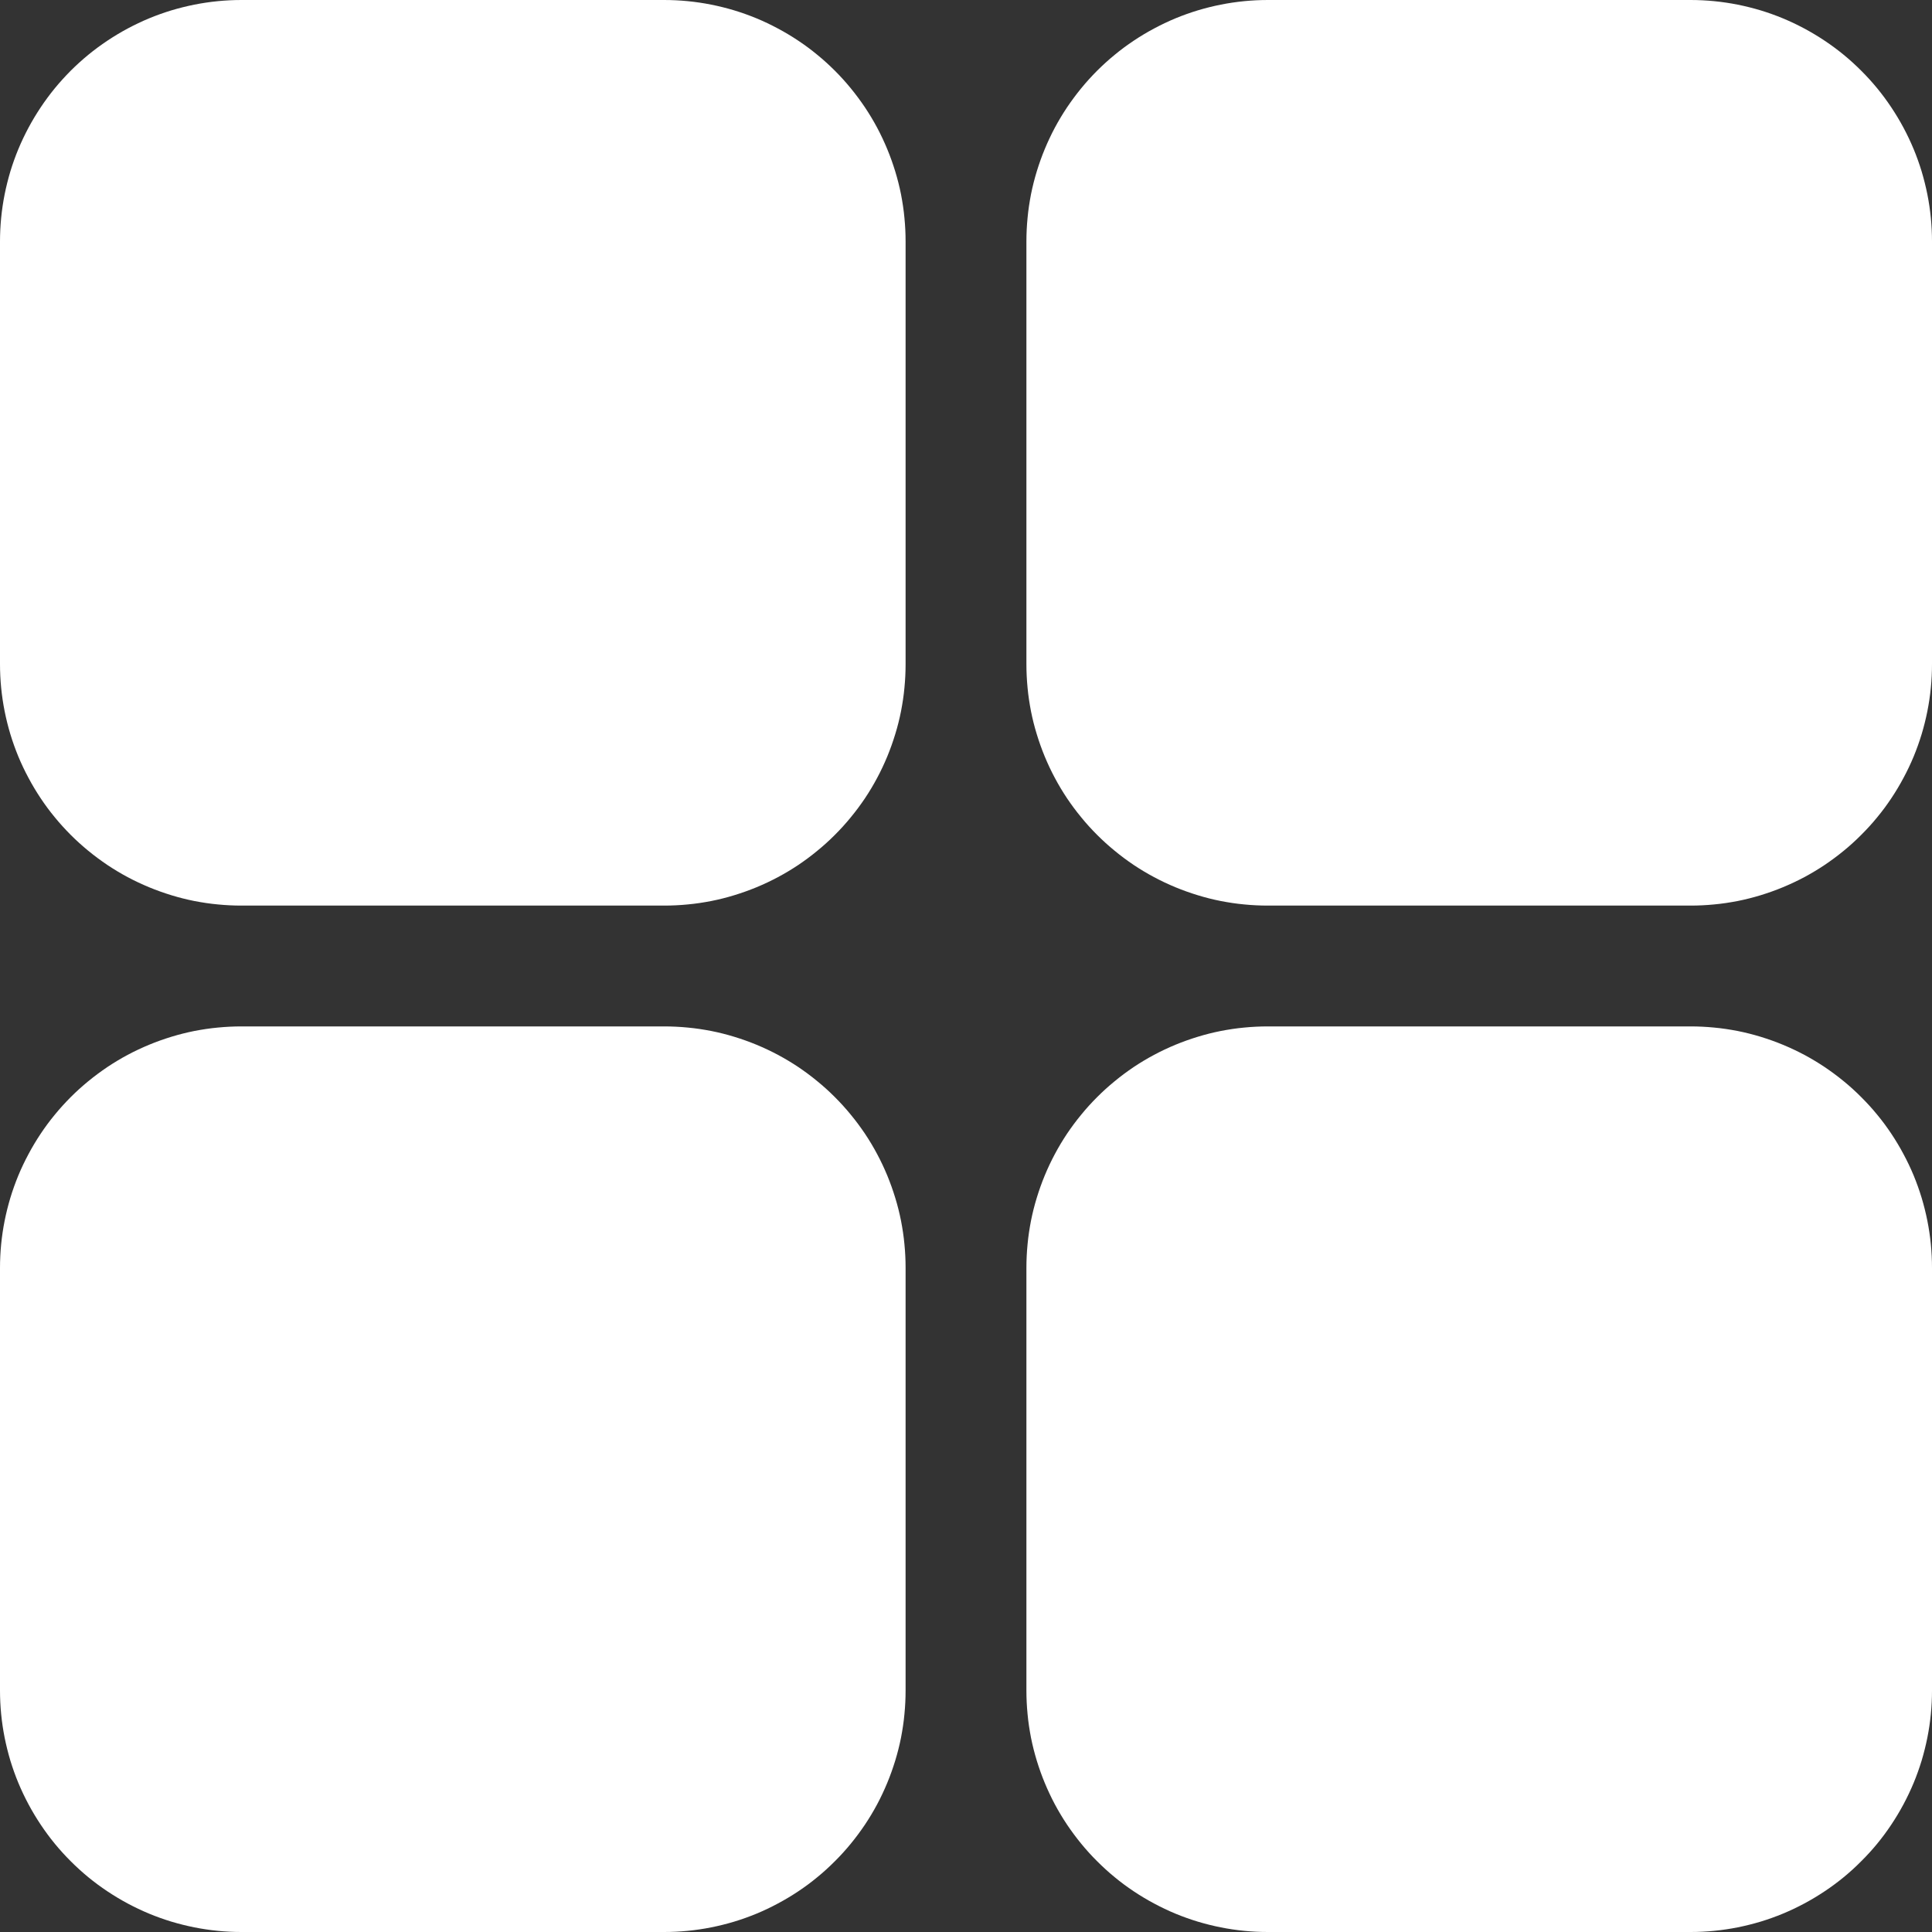
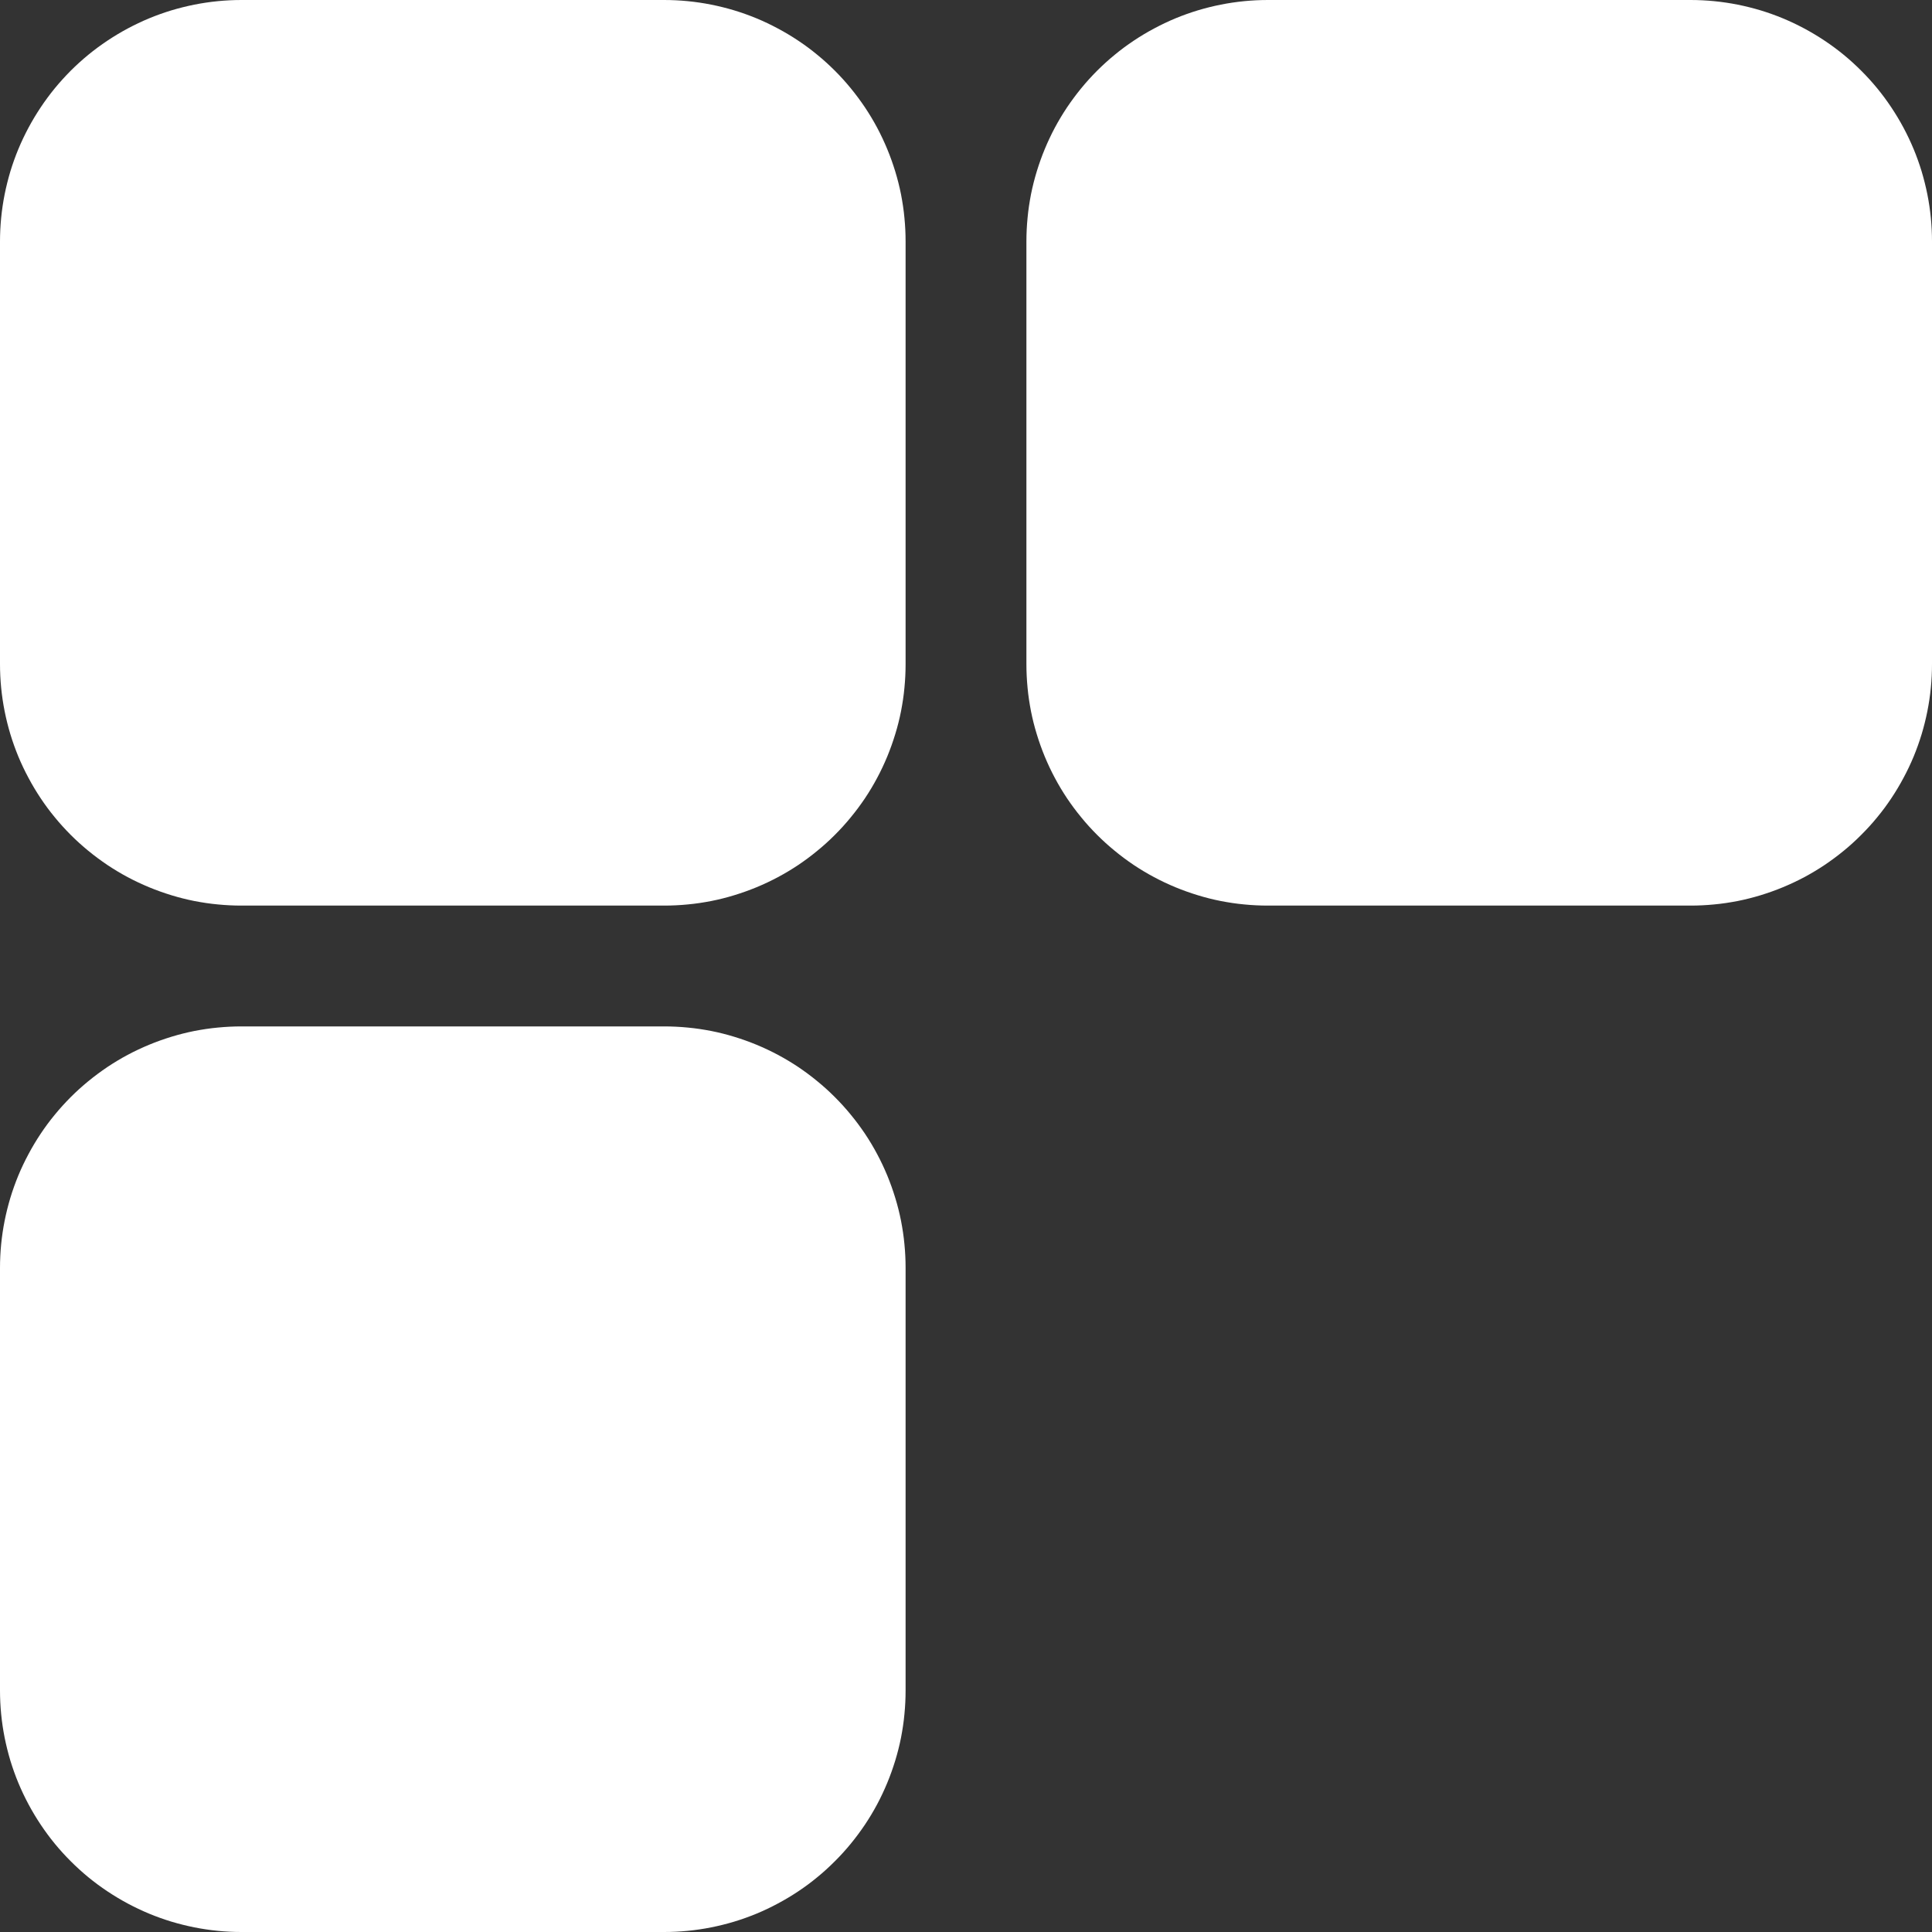
<svg xmlns="http://www.w3.org/2000/svg" width="30" height="30" viewBox="0 0 30 30" fill="none">
  <rect x="0" y="0" width="30" height="30" fill="#333333" stroke="none" />
  <path d="M3.75 0H10.312C10.435 0 10.558 0.006 10.68 0.018C10.802 0.03 10.924 0.048 11.044 0.072C11.165 0.096 11.284 0.126 11.401 0.161C11.519 0.197 11.634 0.238 11.748 0.285C11.861 0.332 11.972 0.385 12.08 0.443C12.189 0.501 12.294 0.564 12.396 0.632C12.498 0.7 12.597 0.773 12.691 0.851C12.787 0.929 12.877 1.012 12.964 1.098C13.051 1.185 13.133 1.276 13.211 1.371C13.289 1.466 13.362 1.565 13.431 1.667C13.499 1.769 13.562 1.874 13.62 1.982C13.678 2.091 13.73 2.202 13.777 2.315C13.824 2.428 13.865 2.544 13.901 2.661C13.937 2.779 13.967 2.898 13.991 3.018C14.014 3.139 14.033 3.26 14.044 3.383C14.056 3.505 14.062 3.627 14.062 3.75V10.312C14.062 10.435 14.056 10.558 14.044 10.68C14.033 10.802 14.014 10.924 13.991 11.044C13.967 11.165 13.937 11.284 13.901 11.401C13.865 11.519 13.824 11.634 13.777 11.748C13.73 11.861 13.678 11.972 13.62 12.08C13.562 12.189 13.499 12.294 13.431 12.396C13.362 12.498 13.289 12.597 13.211 12.691C13.133 12.787 13.051 12.877 12.964 12.964C12.877 13.051 12.787 13.133 12.691 13.211C12.597 13.289 12.498 13.362 12.396 13.431C12.294 13.499 12.189 13.562 12.08 13.62C11.972 13.678 11.861 13.73 11.748 13.777C11.634 13.824 11.519 13.865 11.401 13.901C11.284 13.937 11.165 13.967 11.044 13.991C10.924 14.014 10.802 14.033 10.68 14.044C10.558 14.056 10.435 14.062 10.312 14.062H3.75C3.627 14.062 3.505 14.056 3.383 14.044C3.26 14.033 3.139 14.014 3.018 13.991C2.898 13.967 2.779 13.937 2.661 13.901C2.544 13.865 2.428 13.824 2.315 13.777C2.202 13.73 2.091 13.678 1.982 13.62C1.874 13.562 1.769 13.499 1.667 13.431C1.565 13.362 1.466 13.289 1.371 13.211C1.276 13.133 1.185 13.051 1.098 12.964C1.012 12.877 0.929 12.787 0.851 12.691C0.773 12.597 0.7 12.498 0.632 12.396C0.564 12.294 0.501 12.189 0.443 12.08C0.385 11.972 0.332 11.861 0.285 11.748C0.238 11.634 0.197 11.519 0.161 11.401C0.126 11.284 0.096 11.165 0.072 11.044C0.048 10.924 0.03 10.802 0.018 10.68C0.006 10.558 0 10.435 0 10.312V3.75C0 3.627 0.006 3.505 0.018 3.383C0.03 3.26 0.048 3.139 0.072 3.018C0.096 2.898 0.126 2.779 0.161 2.661C0.197 2.544 0.238 2.428 0.285 2.315C0.332 2.202 0.385 2.091 0.443 1.982C0.501 1.874 0.564 1.769 0.632 1.667C0.7 1.565 0.773 1.466 0.851 1.371C0.929 1.276 1.012 1.185 1.098 1.098C1.185 1.012 1.276 0.929 1.371 0.851C1.466 0.773 1.565 0.7 1.667 0.632C1.769 0.564 1.874 0.501 1.982 0.443C2.091 0.385 2.202 0.332 2.315 0.285C2.428 0.238 2.544 0.197 2.661 0.161C2.779 0.126 2.898 0.096 3.018 0.072C3.139 0.048 3.26 0.03 3.383 0.018C3.505 0.006 3.627 0 3.75 0Z" fill="white" />
  <path d="M19.688 0H26.25C26.373 0 26.495 0.006 26.617 0.018C26.74 0.03 26.861 0.048 26.982 0.072C27.102 0.096 27.221 0.126 27.339 0.161C27.456 0.197 27.572 0.238 27.685 0.285C27.798 0.332 27.909 0.385 28.018 0.443C28.126 0.501 28.231 0.564 28.333 0.632C28.435 0.7 28.534 0.773 28.629 0.851C28.724 0.929 28.815 1.012 28.901 1.098C28.988 1.185 29.071 1.276 29.149 1.371C29.227 1.466 29.3 1.565 29.368 1.667C29.436 1.769 29.499 1.874 29.557 1.982C29.615 2.091 29.668 2.202 29.715 2.315C29.762 2.428 29.803 2.544 29.839 2.661C29.874 2.779 29.904 2.898 29.928 3.018C29.952 3.139 29.97 3.26 29.982 3.383C29.994 3.505 30 3.627 30 3.75V10.312C30 10.435 29.994 10.558 29.982 10.68C29.97 10.802 29.952 10.924 29.928 11.044C29.904 11.165 29.874 11.284 29.839 11.401C29.803 11.519 29.762 11.634 29.715 11.748C29.668 11.861 29.615 11.972 29.557 12.08C29.499 12.189 29.436 12.294 29.368 12.396C29.3 12.498 29.227 12.597 29.149 12.691C29.071 12.787 28.988 12.877 28.901 12.964C28.815 13.051 28.724 13.133 28.629 13.211C28.534 13.289 28.435 13.362 28.333 13.431C28.231 13.499 28.126 13.562 28.018 13.62C27.909 13.678 27.798 13.73 27.685 13.777C27.572 13.824 27.456 13.865 27.339 13.901C27.221 13.937 27.102 13.967 26.982 13.991C26.861 14.014 26.74 14.033 26.617 14.044C26.495 14.056 26.373 14.062 26.25 14.062H19.688C19.564 14.062 19.442 14.056 19.32 14.044C19.198 14.033 19.076 14.014 18.956 13.991C18.835 13.967 18.716 13.937 18.599 13.901C18.481 13.865 18.366 13.824 18.252 13.777C18.139 13.73 18.028 13.678 17.92 13.62C17.811 13.562 17.706 13.499 17.604 13.431C17.502 13.362 17.403 13.289 17.309 13.211C17.213 13.133 17.123 13.051 17.036 12.964C16.949 12.877 16.867 12.787 16.789 12.691C16.711 12.597 16.638 12.498 16.569 12.396C16.501 12.294 16.438 12.189 16.38 12.08C16.322 11.972 16.27 11.861 16.223 11.748C16.176 11.634 16.135 11.519 16.099 11.401C16.063 11.284 16.033 11.165 16.009 11.044C15.986 10.924 15.967 10.802 15.956 10.68C15.944 10.558 15.938 10.435 15.938 10.312V3.75C15.938 3.627 15.944 3.505 15.956 3.383C15.967 3.26 15.986 3.139 16.009 3.018C16.033 2.898 16.063 2.779 16.099 2.661C16.135 2.544 16.176 2.428 16.223 2.315C16.27 2.202 16.322 2.091 16.38 1.982C16.438 1.874 16.501 1.769 16.569 1.667C16.638 1.565 16.711 1.466 16.789 1.371C16.867 1.276 16.949 1.185 17.036 1.098C17.123 1.012 17.213 0.929 17.309 0.851C17.403 0.773 17.502 0.7 17.604 0.632C17.706 0.564 17.811 0.501 17.92 0.443C18.028 0.385 18.139 0.332 18.252 0.285C18.366 0.238 18.481 0.197 18.599 0.161C18.716 0.126 18.835 0.096 18.956 0.072C19.076 0.048 19.198 0.03 19.32 0.018C19.442 0.006 19.564 0 19.688 0Z" fill="white" />
  <path d="M3.75 15.938H10.312C10.435 15.938 10.558 15.944 10.68 15.956C10.802 15.967 10.924 15.986 11.044 16.009C11.165 16.033 11.284 16.063 11.401 16.099C11.519 16.135 11.634 16.176 11.748 16.223C11.861 16.27 11.972 16.322 12.08 16.38C12.189 16.438 12.294 16.501 12.396 16.569C12.498 16.638 12.597 16.711 12.691 16.789C12.787 16.867 12.877 16.949 12.964 17.036C13.051 17.123 13.133 17.213 13.211 17.309C13.289 17.403 13.362 17.502 13.431 17.604C13.499 17.706 13.562 17.811 13.62 17.92C13.678 18.028 13.73 18.139 13.777 18.252C13.824 18.366 13.865 18.481 13.901 18.599C13.937 18.716 13.967 18.835 13.991 18.956C14.014 19.076 14.033 19.198 14.044 19.32C14.056 19.442 14.062 19.564 14.062 19.688V26.25C14.062 26.373 14.056 26.495 14.044 26.617C14.033 26.74 14.014 26.861 13.991 26.982C13.967 27.102 13.937 27.221 13.901 27.339C13.865 27.456 13.824 27.572 13.777 27.685C13.73 27.798 13.678 27.909 13.62 28.018C13.562 28.126 13.499 28.231 13.431 28.333C13.362 28.435 13.289 28.534 13.211 28.629C13.133 28.724 13.051 28.815 12.964 28.901C12.877 28.988 12.787 29.071 12.691 29.149C12.597 29.227 12.498 29.3 12.396 29.368C12.294 29.436 12.189 29.499 12.08 29.557C11.972 29.615 11.861 29.668 11.748 29.715C11.634 29.762 11.519 29.803 11.401 29.839C11.284 29.874 11.165 29.904 11.044 29.928C10.924 29.952 10.802 29.97 10.68 29.982C10.558 29.994 10.435 30 10.312 30H3.75C3.627 30 3.505 29.994 3.383 29.982C3.26 29.97 3.139 29.952 3.018 29.928C2.898 29.904 2.779 29.874 2.661 29.839C2.544 29.803 2.428 29.762 2.315 29.715C2.202 29.668 2.091 29.615 1.982 29.557C1.874 29.499 1.769 29.436 1.667 29.368C1.565 29.3 1.466 29.227 1.371 29.149C1.276 29.071 1.185 28.988 1.098 28.901C1.012 28.815 0.929 28.724 0.851 28.629C0.773 28.534 0.7 28.435 0.632 28.333C0.564 28.231 0.501 28.126 0.443 28.018C0.385 27.909 0.332 27.798 0.285 27.685C0.238 27.572 0.197 27.456 0.161 27.339C0.126 27.221 0.096 27.102 0.072 26.982C0.048 26.861 0.03 26.74 0.018 26.617C0.006 26.495 0 26.373 0 26.25V19.688C0 19.564 0.006 19.442 0.018 19.32C0.03 19.198 0.048 19.076 0.072 18.956C0.096 18.835 0.126 18.716 0.161 18.599C0.197 18.481 0.238 18.366 0.285 18.252C0.332 18.139 0.385 18.028 0.443 17.92C0.501 17.811 0.564 17.706 0.632 17.604C0.7 17.502 0.773 17.403 0.851 17.309C0.929 17.213 1.012 17.123 1.098 17.036C1.185 16.949 1.276 16.867 1.371 16.789C1.466 16.711 1.565 16.638 1.667 16.569C1.769 16.501 1.874 16.438 1.982 16.38C2.091 16.322 2.202 16.27 2.315 16.223C2.428 16.176 2.544 16.135 2.661 16.099C2.779 16.063 2.898 16.033 3.018 16.009C3.139 15.986 3.26 15.967 3.383 15.956C3.505 15.944 3.627 15.938 3.75 15.938Z" fill="white" />
-   <path d="M19.688 15.938H26.25C26.373 15.938 26.495 15.944 26.617 15.956C26.74 15.967 26.861 15.986 26.982 16.009C27.102 16.033 27.221 16.063 27.339 16.099C27.456 16.135 27.572 16.176 27.685 16.223C27.798 16.27 27.909 16.322 28.018 16.38C28.126 16.438 28.231 16.501 28.333 16.569C28.435 16.638 28.534 16.711 28.629 16.789C28.724 16.867 28.815 16.949 28.901 17.036C28.988 17.123 29.071 17.213 29.149 17.309C29.227 17.403 29.3 17.502 29.368 17.604C29.436 17.706 29.499 17.811 29.557 17.92C29.615 18.028 29.668 18.139 29.715 18.252C29.762 18.366 29.803 18.481 29.839 18.599C29.874 18.716 29.904 18.835 29.928 18.956C29.952 19.076 29.97 19.198 29.982 19.32C29.994 19.442 30 19.564 30 19.688V26.25C30 26.373 29.994 26.495 29.982 26.617C29.97 26.74 29.952 26.861 29.928 26.982C29.904 27.102 29.874 27.221 29.839 27.339C29.803 27.456 29.762 27.572 29.715 27.685C29.668 27.798 29.615 27.909 29.557 28.018C29.499 28.126 29.436 28.231 29.368 28.333C29.3 28.435 29.227 28.534 29.149 28.629C29.071 28.724 28.988 28.815 28.901 28.901C28.815 28.988 28.724 29.071 28.629 29.149C28.534 29.227 28.435 29.3 28.333 29.368C28.231 29.436 28.126 29.499 28.018 29.557C27.909 29.615 27.798 29.668 27.685 29.715C27.572 29.762 27.456 29.803 27.339 29.839C27.221 29.874 27.102 29.904 26.982 29.928C26.861 29.952 26.74 29.97 26.617 29.982C26.495 29.994 26.373 30 26.25 30H19.688C19.564 30 19.442 29.994 19.32 29.982C19.198 29.97 19.076 29.952 18.956 29.928C18.835 29.904 18.716 29.874 18.599 29.839C18.481 29.803 18.366 29.762 18.252 29.715C18.139 29.668 18.028 29.615 17.92 29.557C17.811 29.499 17.706 29.436 17.604 29.368C17.502 29.3 17.403 29.227 17.309 29.149C17.213 29.071 17.123 28.988 17.036 28.901C16.949 28.815 16.867 28.724 16.789 28.629C16.711 28.534 16.638 28.435 16.569 28.333C16.501 28.231 16.438 28.126 16.38 28.018C16.322 27.909 16.27 27.798 16.223 27.685C16.176 27.572 16.135 27.456 16.099 27.339C16.063 27.221 16.033 27.102 16.009 26.982C15.986 26.861 15.967 26.74 15.956 26.617C15.944 26.495 15.938 26.373 15.938 26.25V19.688C15.938 19.564 15.944 19.442 15.956 19.32C15.967 19.198 15.986 19.076 16.009 18.956C16.033 18.835 16.063 18.716 16.099 18.599C16.135 18.481 16.176 18.366 16.223 18.252C16.27 18.139 16.322 18.028 16.38 17.92C16.438 17.811 16.501 17.706 16.569 17.604C16.638 17.502 16.711 17.403 16.789 17.309C16.867 17.213 16.949 17.123 17.036 17.036C17.123 16.949 17.213 16.867 17.309 16.789C17.403 16.711 17.502 16.638 17.604 16.569C17.706 16.501 17.811 16.438 17.92 16.38C18.028 16.322 18.139 16.27 18.252 16.223C18.366 16.176 18.481 16.135 18.599 16.099C18.716 16.063 18.835 16.033 18.956 16.009C19.076 15.986 19.198 15.967 19.32 15.956C19.442 15.944 19.564 15.938 19.688 15.938Z" fill="white" />
</svg>